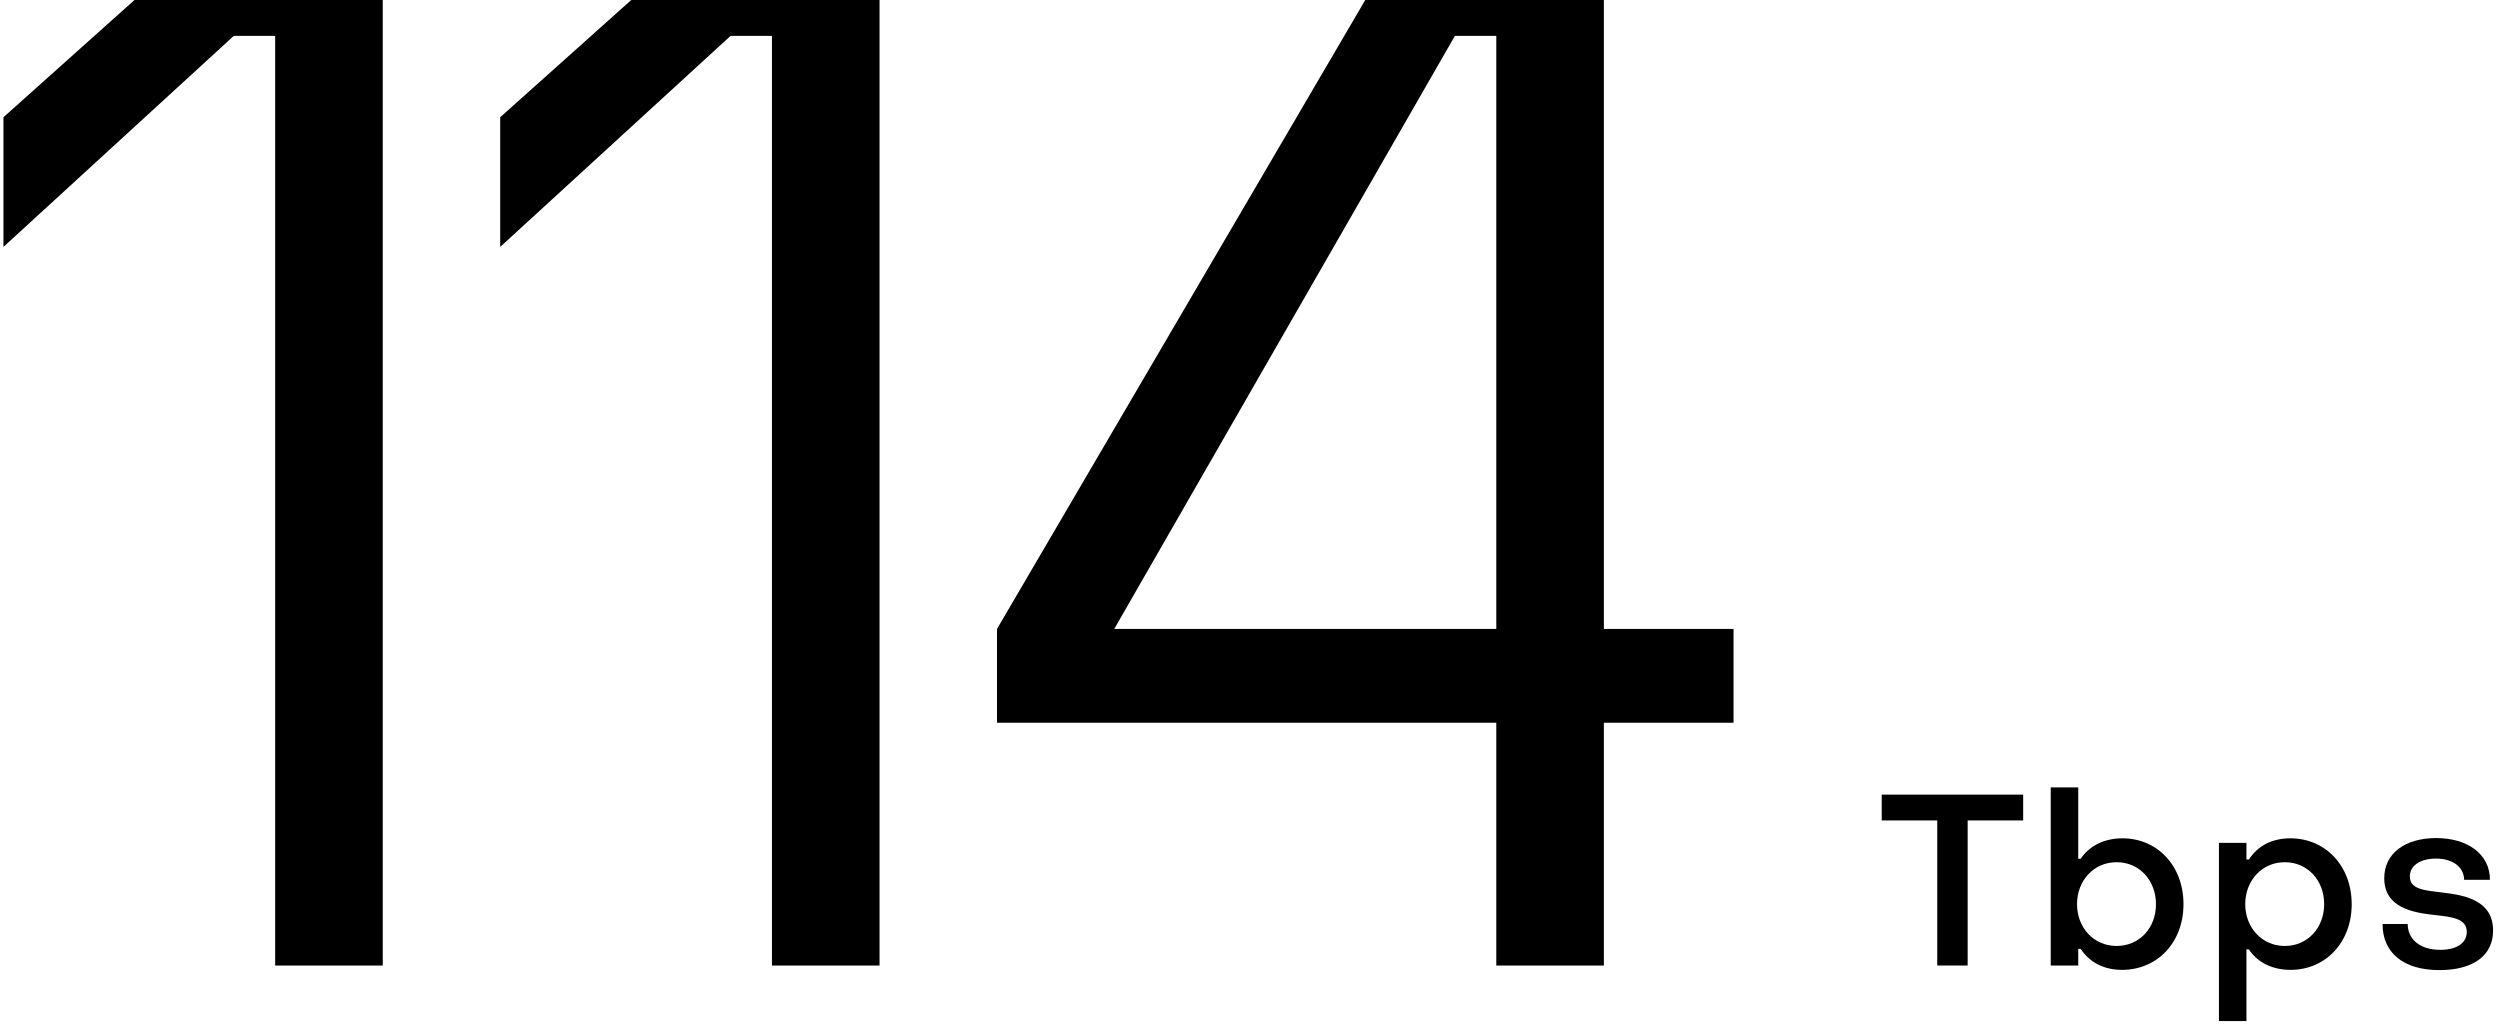
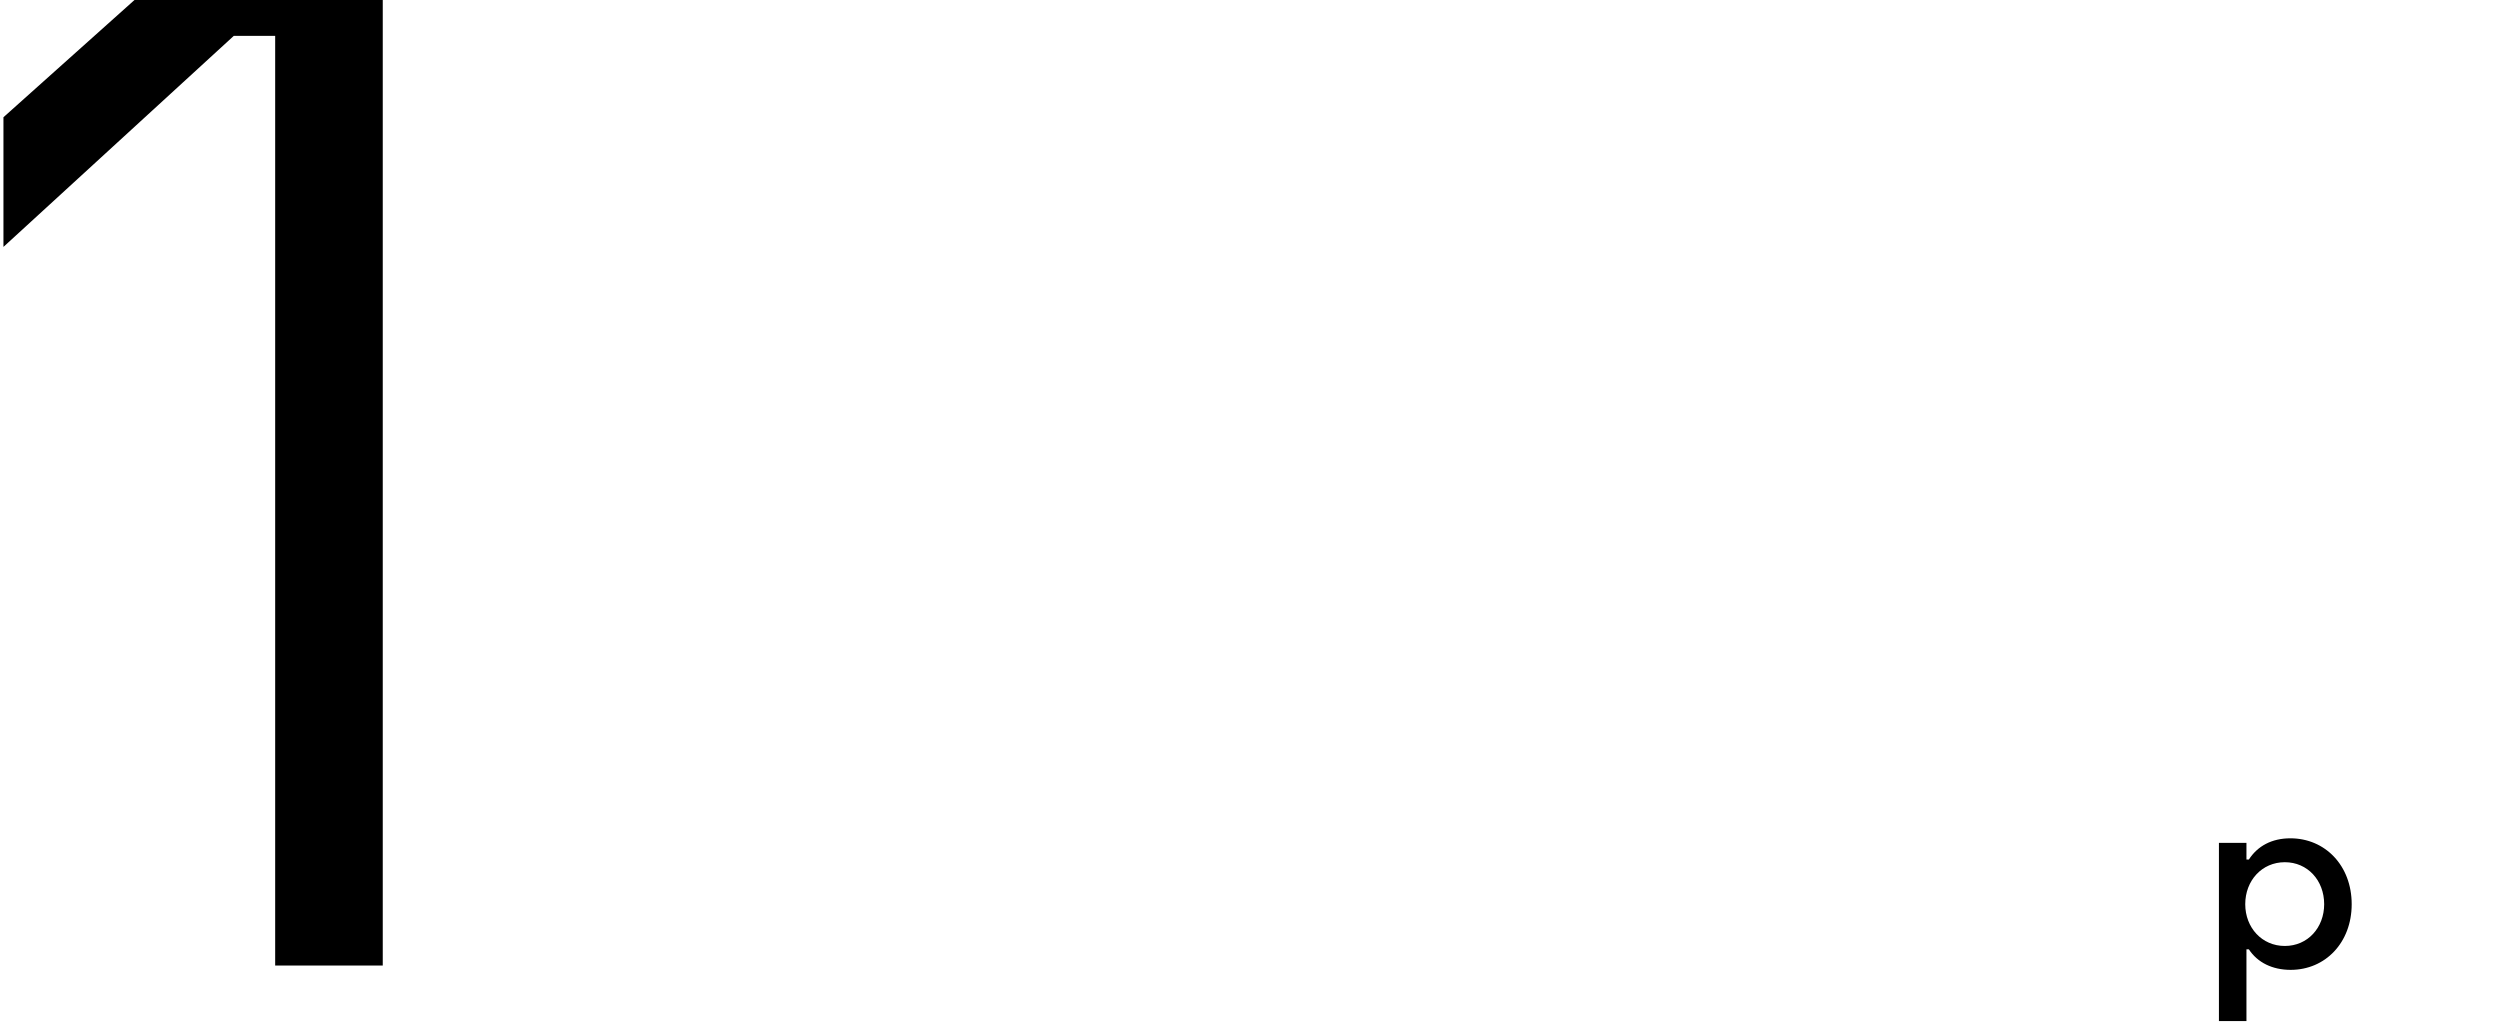
<svg xmlns="http://www.w3.org/2000/svg" width="145" height="60" viewBox="0 0 145 60" fill="none">
-   <path d="M57.825 41.92V36.48L79.185 0H93.025V36.48H100.545V41.92H93.025V56H86.785V41.92H57.825ZM64.625 36.48H86.785V2.08H84.385L64.625 36.48Z" fill="black" />
-   <path d="M29.012 14.32V6.8L36.612 0H51.013V56H44.773V2.08H42.373L29.012 14.32Z" fill="black" />
  <path d="M0.2 14.32V6.8L7.8 0H22.2V56H15.96V2.08H13.56L0.2 14.32Z" fill="black" />
-   <path d="M141.492 56.266C139.406 56.266 138.188 55.272 138.188 53.592H139.644C139.658 54.488 140.358 55.09 141.534 55.09C142.486 55.09 143.074 54.698 143.074 54.054C143.074 53.27 142.22 53.186 141.24 53.074C139.924 52.934 138.286 52.64 138.286 50.932C138.286 49.49 139.504 48.608 141.296 48.608C143.13 48.608 144.418 49.546 144.418 51.03H142.92C142.906 50.274 142.248 49.798 141.282 49.798C140.386 49.798 139.77 50.204 139.77 50.834C139.77 51.604 140.68 51.646 141.702 51.772C143.032 51.926 144.6 52.262 144.6 53.97C144.6 55.426 143.438 56.266 141.492 56.266Z" fill="black" />
  <path d="M132.842 48.622C134.858 48.622 136.398 50.204 136.398 52.444C136.398 54.67 134.872 56.252 132.856 56.252C131.806 56.252 130.938 55.832 130.434 55.062H130.294V59.22H128.698V48.888H130.294V49.854H130.434C130.938 49.07 131.764 48.622 132.842 48.622ZM132.52 50.008C131.19 50.008 130.224 51.072 130.224 52.444C130.224 53.802 131.19 54.866 132.52 54.866C133.85 54.866 134.802 53.802 134.802 52.444C134.802 51.058 133.836 50.008 132.52 50.008Z" fill="black" />
-   <path d="M123.086 56.252C122.008 56.252 121.182 55.804 120.678 55.034H120.538V56H118.942V45.668H120.538V49.812H120.678C121.182 49.056 122.05 48.622 123.1 48.622C125.116 48.622 126.642 50.204 126.642 52.444C126.642 54.684 125.102 56.252 123.086 56.252ZM122.764 54.866C124.08 54.866 125.046 53.83 125.046 52.444C125.046 51.072 124.094 50.008 122.764 50.008C121.434 50.008 120.468 51.072 120.468 52.444C120.468 53.802 121.434 54.866 122.764 54.866Z" fill="black" />
-   <path d="M112.36 56V47.586H109.14V46.088H117.344V47.586H114.124V56H112.36Z" fill="black" />
</svg>